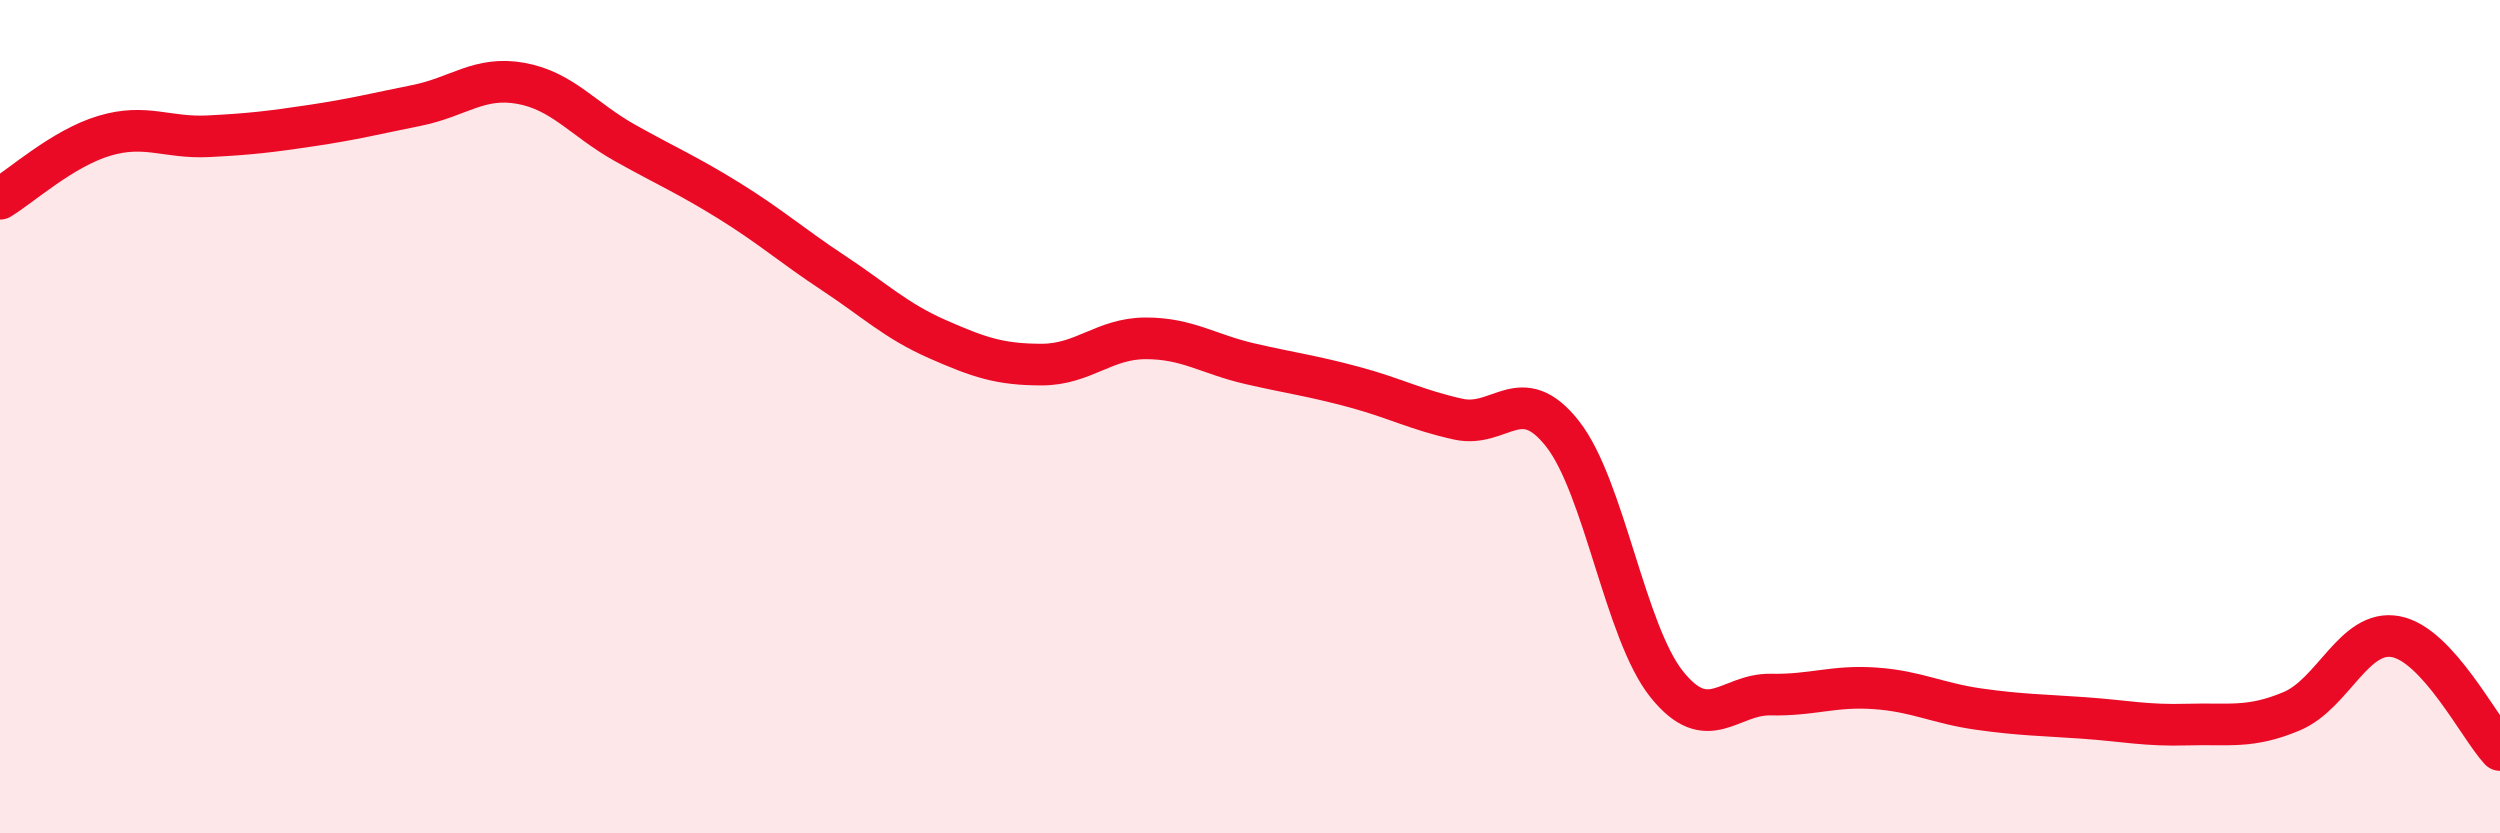
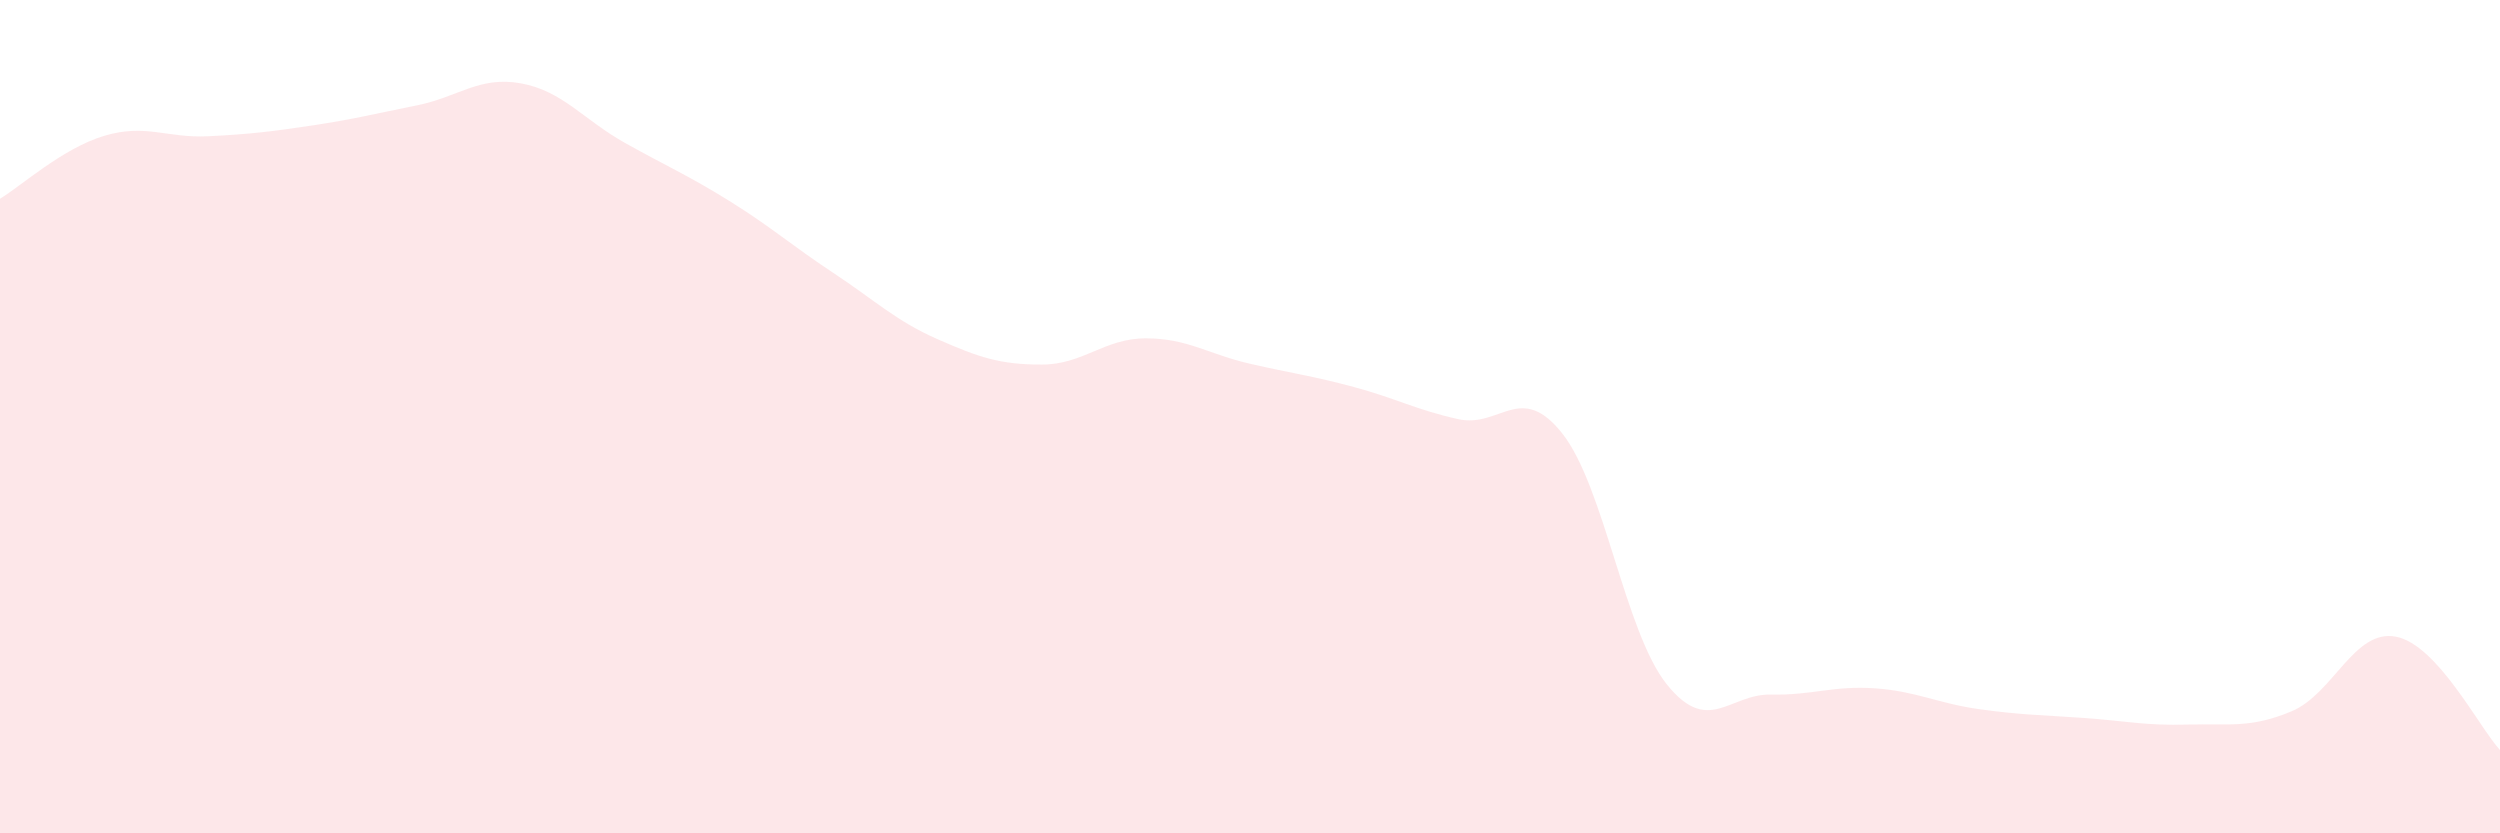
<svg xmlns="http://www.w3.org/2000/svg" width="60" height="20" viewBox="0 0 60 20">
  <path d="M 0,4.77 C 0.5,4.47 1.5,3.56 2.5,3.26 C 3.5,2.96 4,3.32 5,3.27 C 6,3.22 6.5,3.16 7.5,3.01 C 8.5,2.86 9,2.73 10,2.53 C 11,2.33 11.5,1.82 12.5,2 C 13.5,2.18 14,2.87 15,3.43 C 16,3.99 16.5,4.2 17.5,4.82 C 18.5,5.44 19,5.89 20,6.55 C 21,7.21 21.5,7.7 22.5,8.14 C 23.5,8.58 24,8.75 25,8.75 C 26,8.75 26.5,8.12 27.5,8.12 C 28.5,8.12 29,8.5 30,8.73 C 31,8.96 31.5,9.02 32.5,9.29 C 33.5,9.56 34,9.84 35,10.06 C 36,10.28 36.5,9.14 37.5,10.41 C 38.5,11.68 39,15.17 40,16.42 C 41,17.67 41.5,16.65 42.5,16.67 C 43.5,16.69 44,16.45 45,16.52 C 46,16.59 46.5,16.88 47.5,17.02 C 48.5,17.16 49,17.16 50,17.23 C 51,17.3 51.5,17.42 52.5,17.39 C 53.5,17.36 54,17.49 55,17.07 C 56,16.65 56.5,15.09 57.5,15.28 C 58.5,15.47 59.5,17.46 60,18L60 20L0 20Z" fill="#EB0A25" opacity="0.1" stroke-linecap="round" stroke-linejoin="round" />
-   <path d="M 0,4.77 C 0.5,4.47 1.5,3.56 2.5,3.26 C 3.5,2.96 4,3.32 5,3.27 C 6,3.22 6.5,3.16 7.5,3.01 C 8.5,2.86 9,2.73 10,2.53 C 11,2.33 11.5,1.82 12.5,2 C 13.5,2.18 14,2.87 15,3.43 C 16,3.99 16.5,4.2 17.5,4.82 C 18.5,5.44 19,5.89 20,6.55 C 21,7.21 21.5,7.7 22.5,8.14 C 23.5,8.58 24,8.75 25,8.75 C 26,8.75 26.5,8.12 27.5,8.12 C 28.5,8.12 29,8.5 30,8.73 C 31,8.96 31.5,9.02 32.5,9.29 C 33.5,9.56 34,9.84 35,10.06 C 36,10.28 36.5,9.14 37.5,10.41 C 38.5,11.68 39,15.17 40,16.42 C 41,17.67 41.5,16.65 42.5,16.67 C 43.5,16.69 44,16.45 45,16.52 C 46,16.59 46.5,16.88 47.5,17.02 C 48.5,17.16 49,17.16 50,17.23 C 51,17.3 51.5,17.42 52.5,17.39 C 53.5,17.36 54,17.49 55,17.07 C 56,16.65 56.5,15.09 57.5,15.28 C 58.5,15.47 59.5,17.46 60,18" stroke="#EB0A25" stroke-width="1" fill="none" stroke-linecap="round" stroke-linejoin="round" />
</svg>